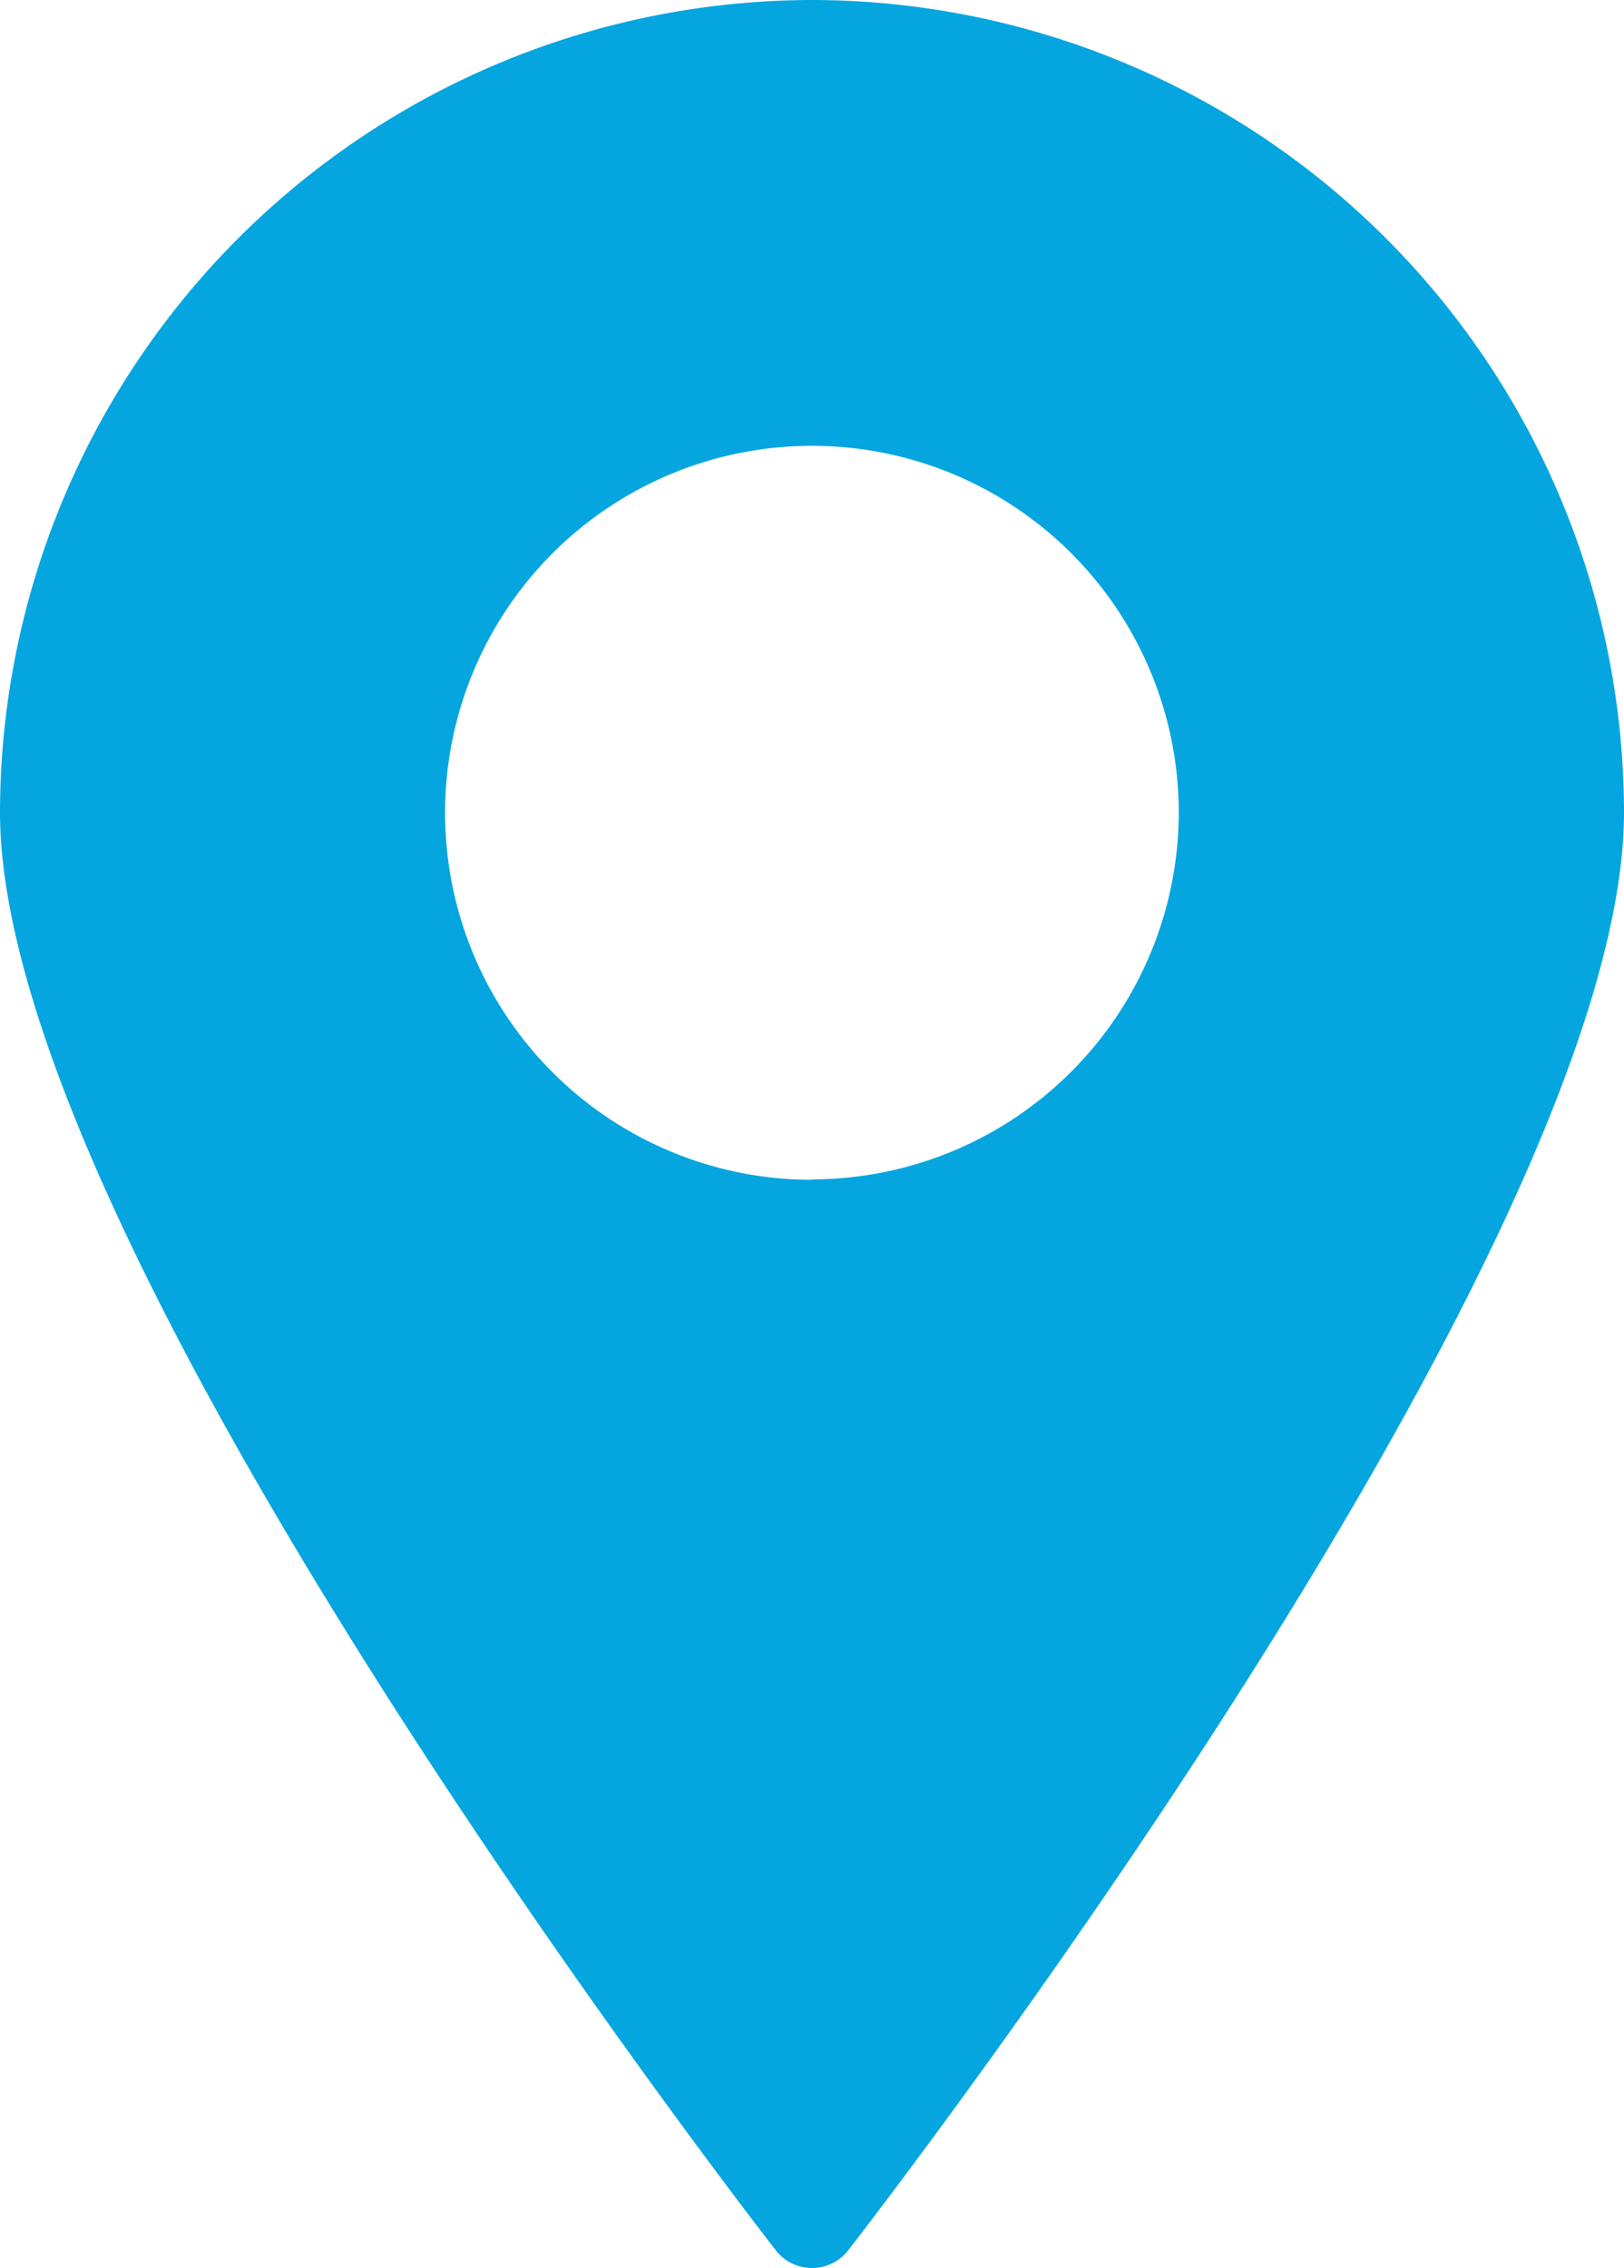
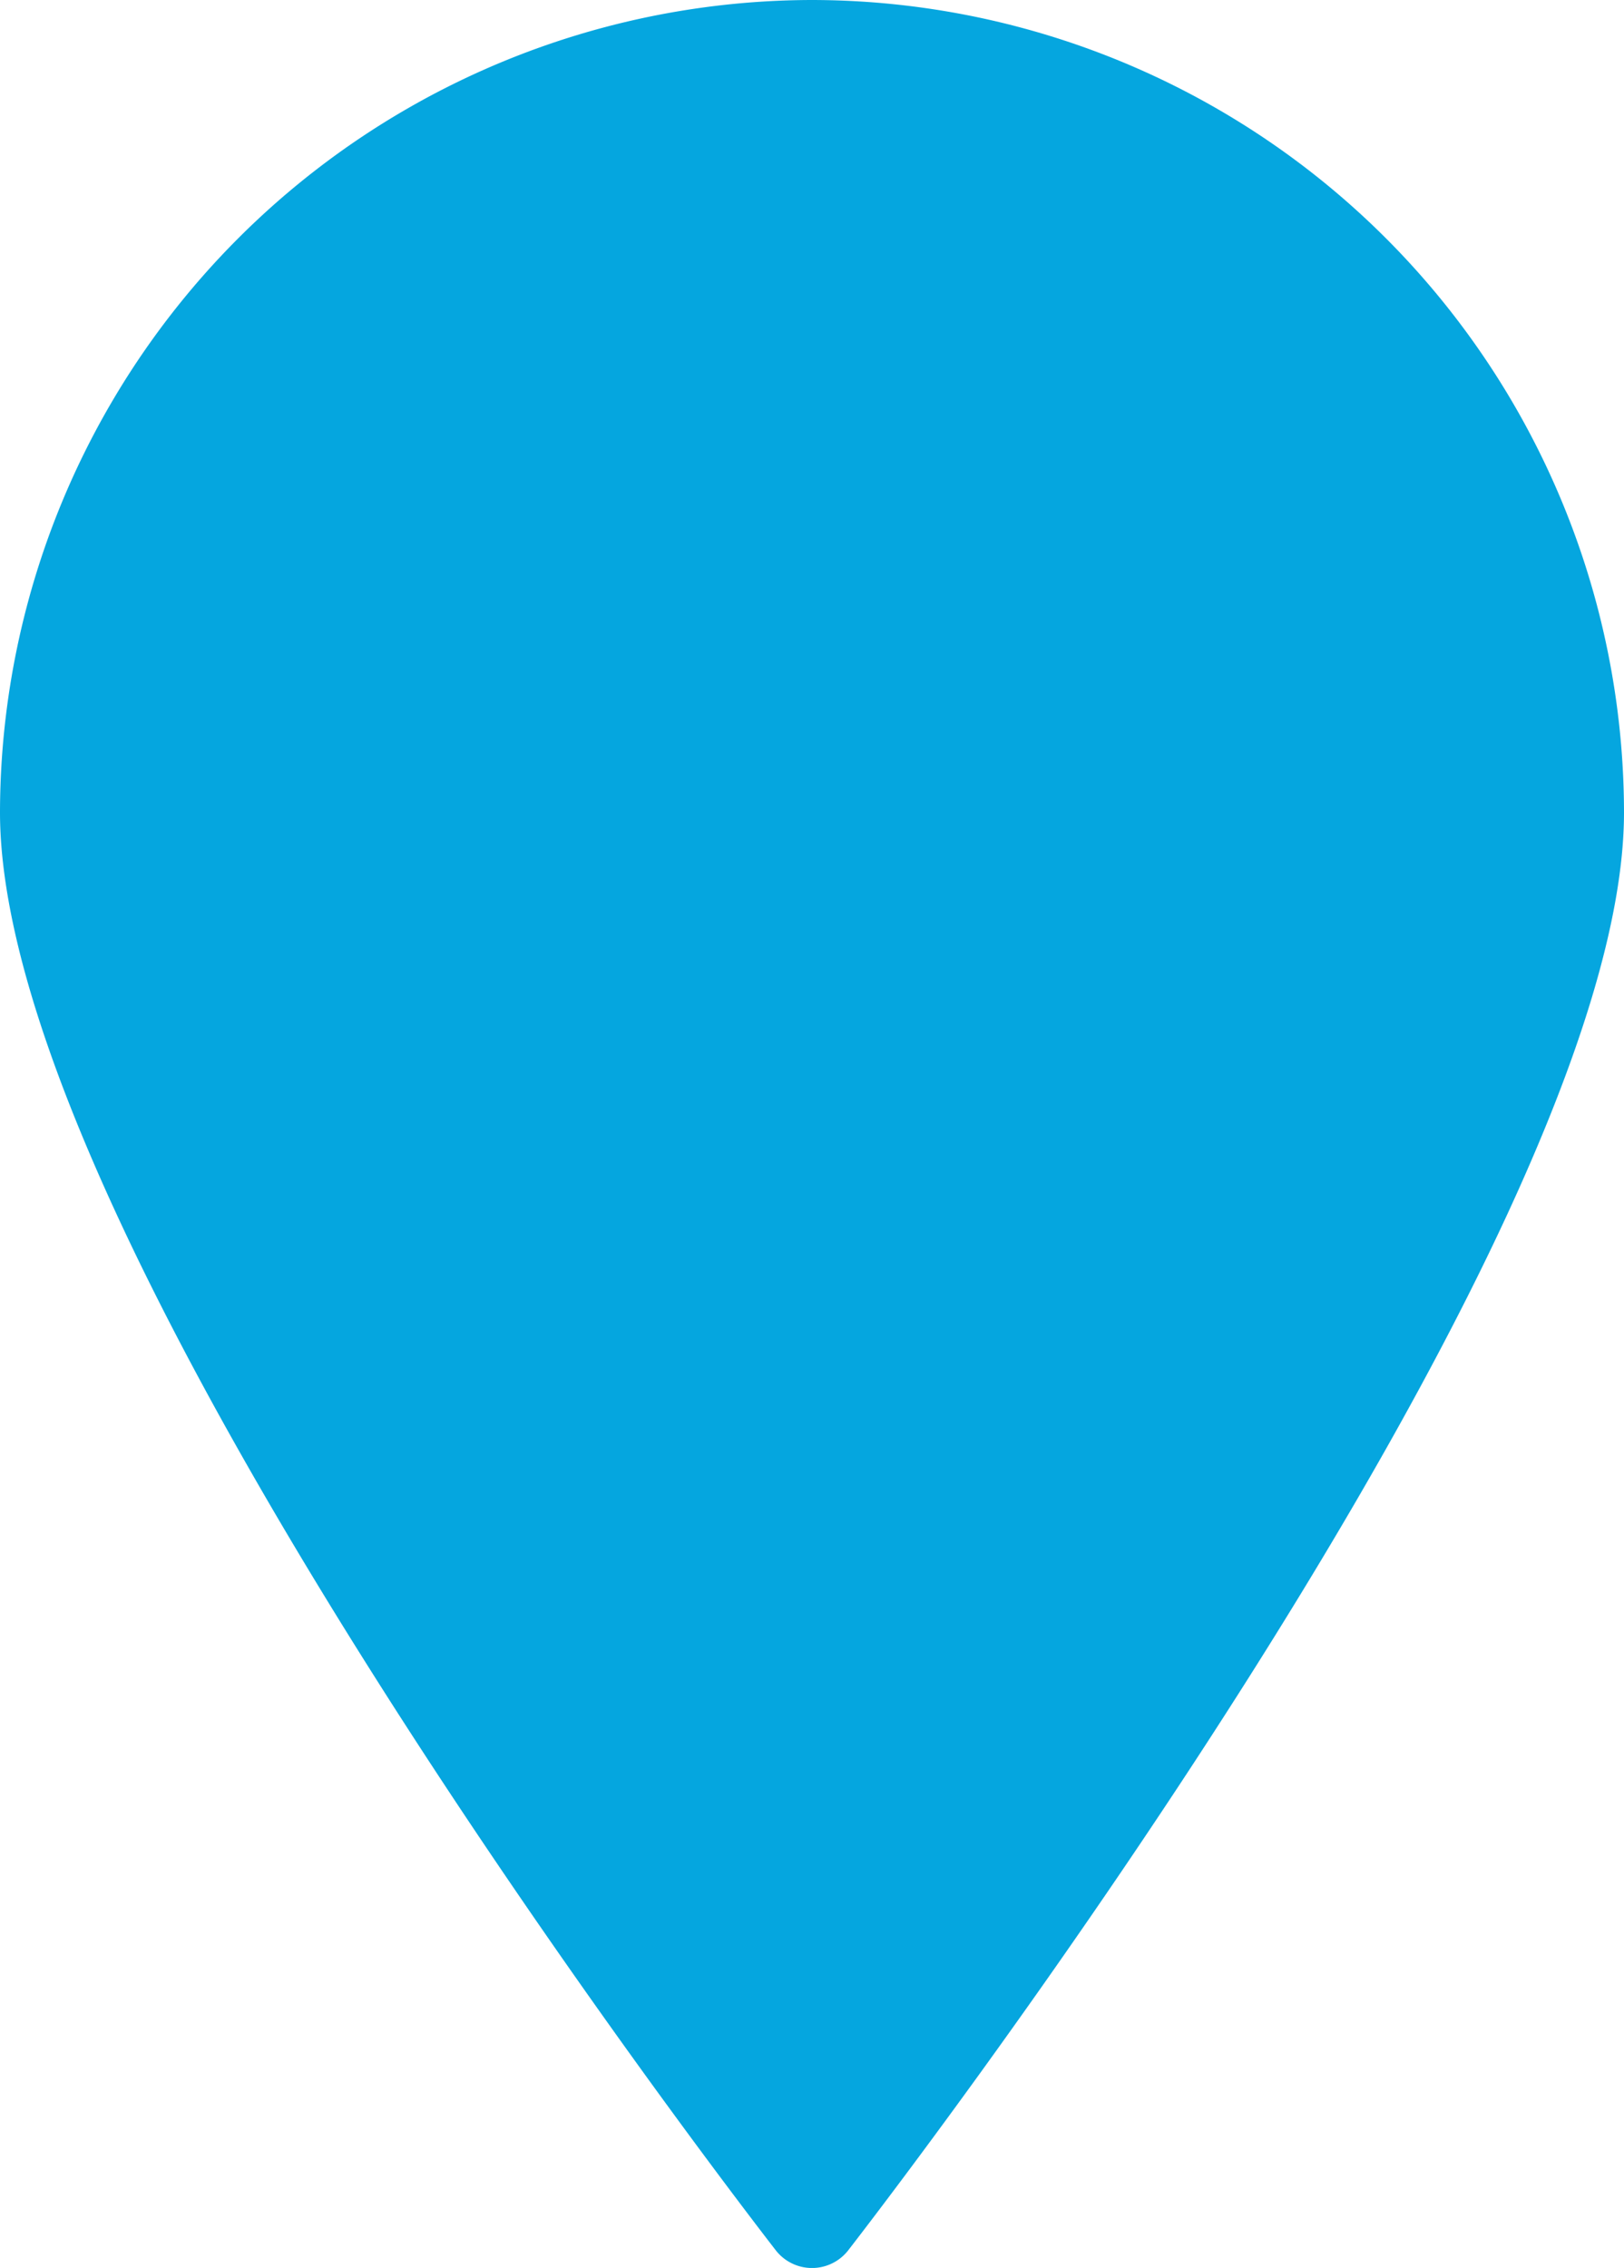
<svg xmlns="http://www.w3.org/2000/svg" width="11.705" height="16.34" viewBox="0 0 11.705 16.34">
-   <path d="M1456.739,1629.263a5.862,5.862,0,0,0-5.853,5.853c0,3.131,5.366,10.069,5.594,10.363a.331.331,0,0,0,.517,0c.228-.294,5.594-7.235,5.594-10.363A5.86,5.86,0,0,0,1456.739,1629.263Zm0,8.5a2.644,2.644,0,1,1,2.643-2.644A2.647,2.647,0,0,1,1456.739,1637.76Z" transform="translate(-1450.886 -1629.263)" fill="#05a6df" />
+   <path d="M1456.739,1629.263a5.862,5.862,0,0,0-5.853,5.853c0,3.131,5.366,10.069,5.594,10.363a.331.331,0,0,0,.517,0c.228-.294,5.594-7.235,5.594-10.363A5.86,5.86,0,0,0,1456.739,1629.263Zm0,8.5A2.647,2.647,0,0,1,1456.739,1637.76Z" transform="translate(-1450.886 -1629.263)" fill="#05a6df" />
</svg>